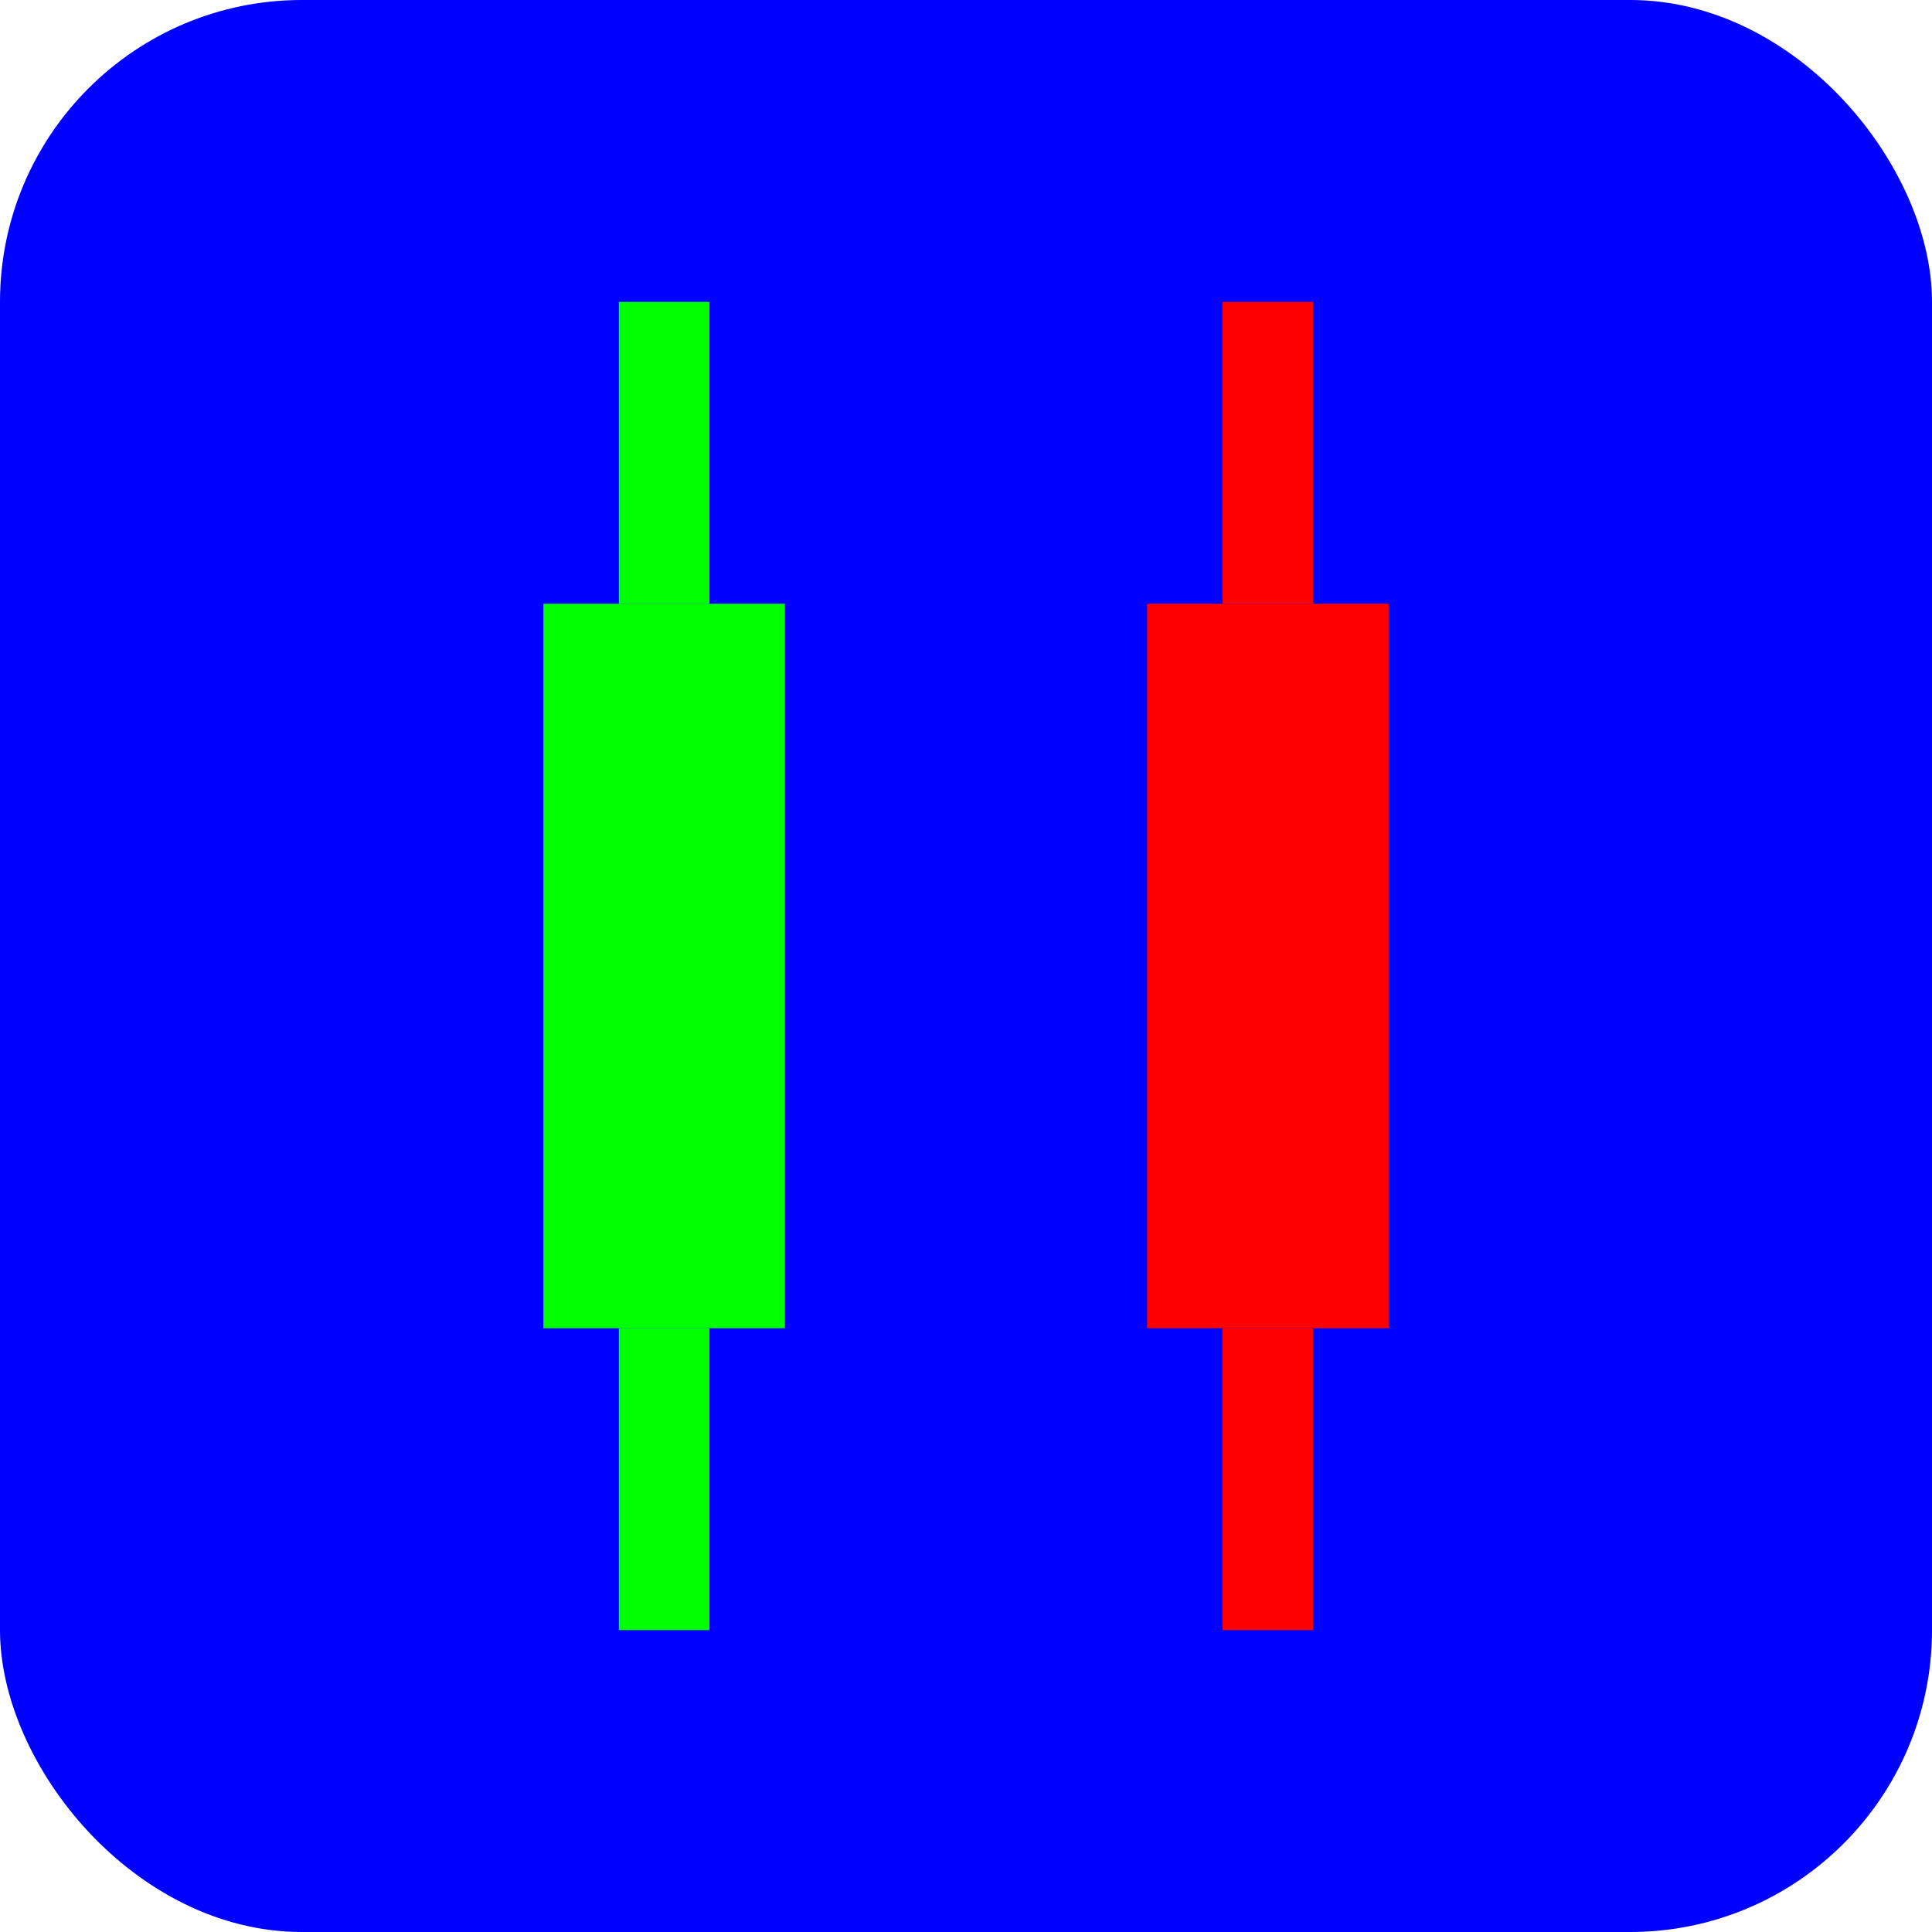
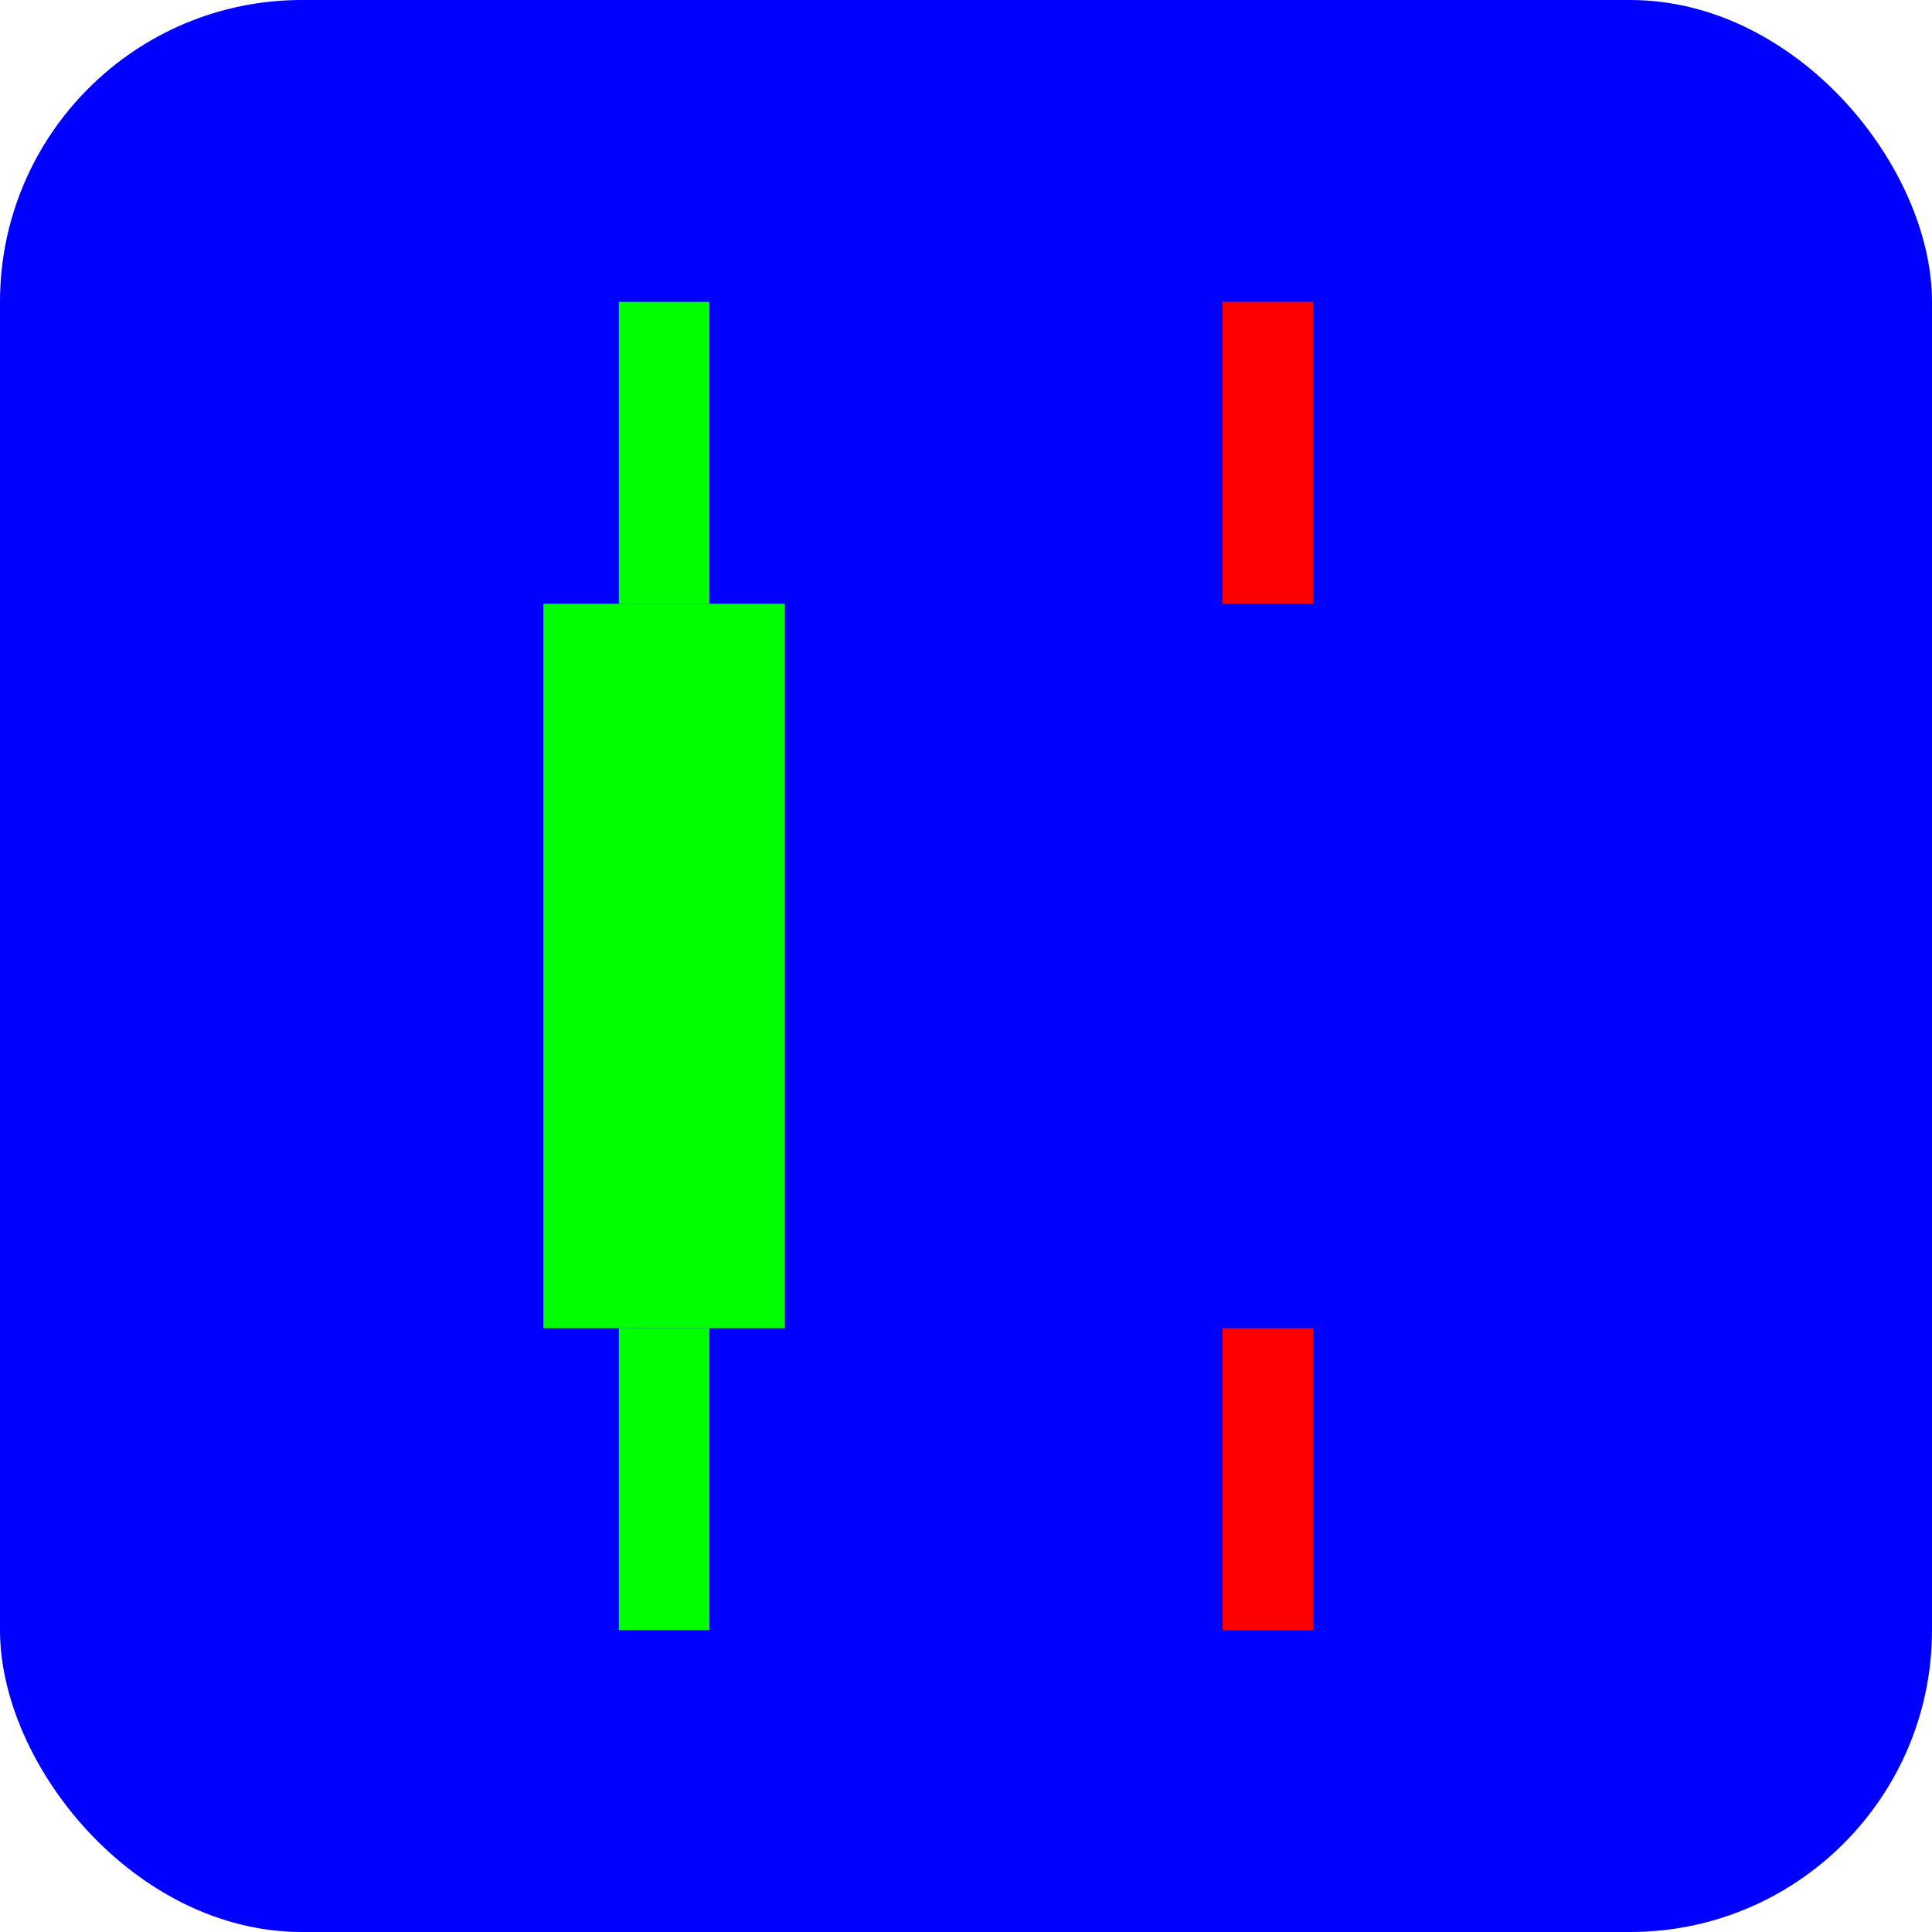
<svg xmlns="http://www.w3.org/2000/svg" viewBox="0 0 64 64" width="64" height="64">
  <rect width="64" height="64" rx="10" ry="10" fill="#0000FF" />
  <rect x="18" y="20" width="8" height="24" fill="#00FF00" />
-   <rect x="38" y="20" width="8" height="24" fill="#FF0000" />
  <line x1="22" y1="10" x2="22" y2="20" stroke="#00FF00" stroke-width="3" />
  <line x1="22" y1="44" x2="22" y2="54" stroke="#00FF00" stroke-width="3" />
  <line x1="42" y1="10" x2="42" y2="20" stroke="#FF0000" stroke-width="3" />
  <line x1="42" y1="44" x2="42" y2="54" stroke="#FF0000" stroke-width="3" />
</svg>